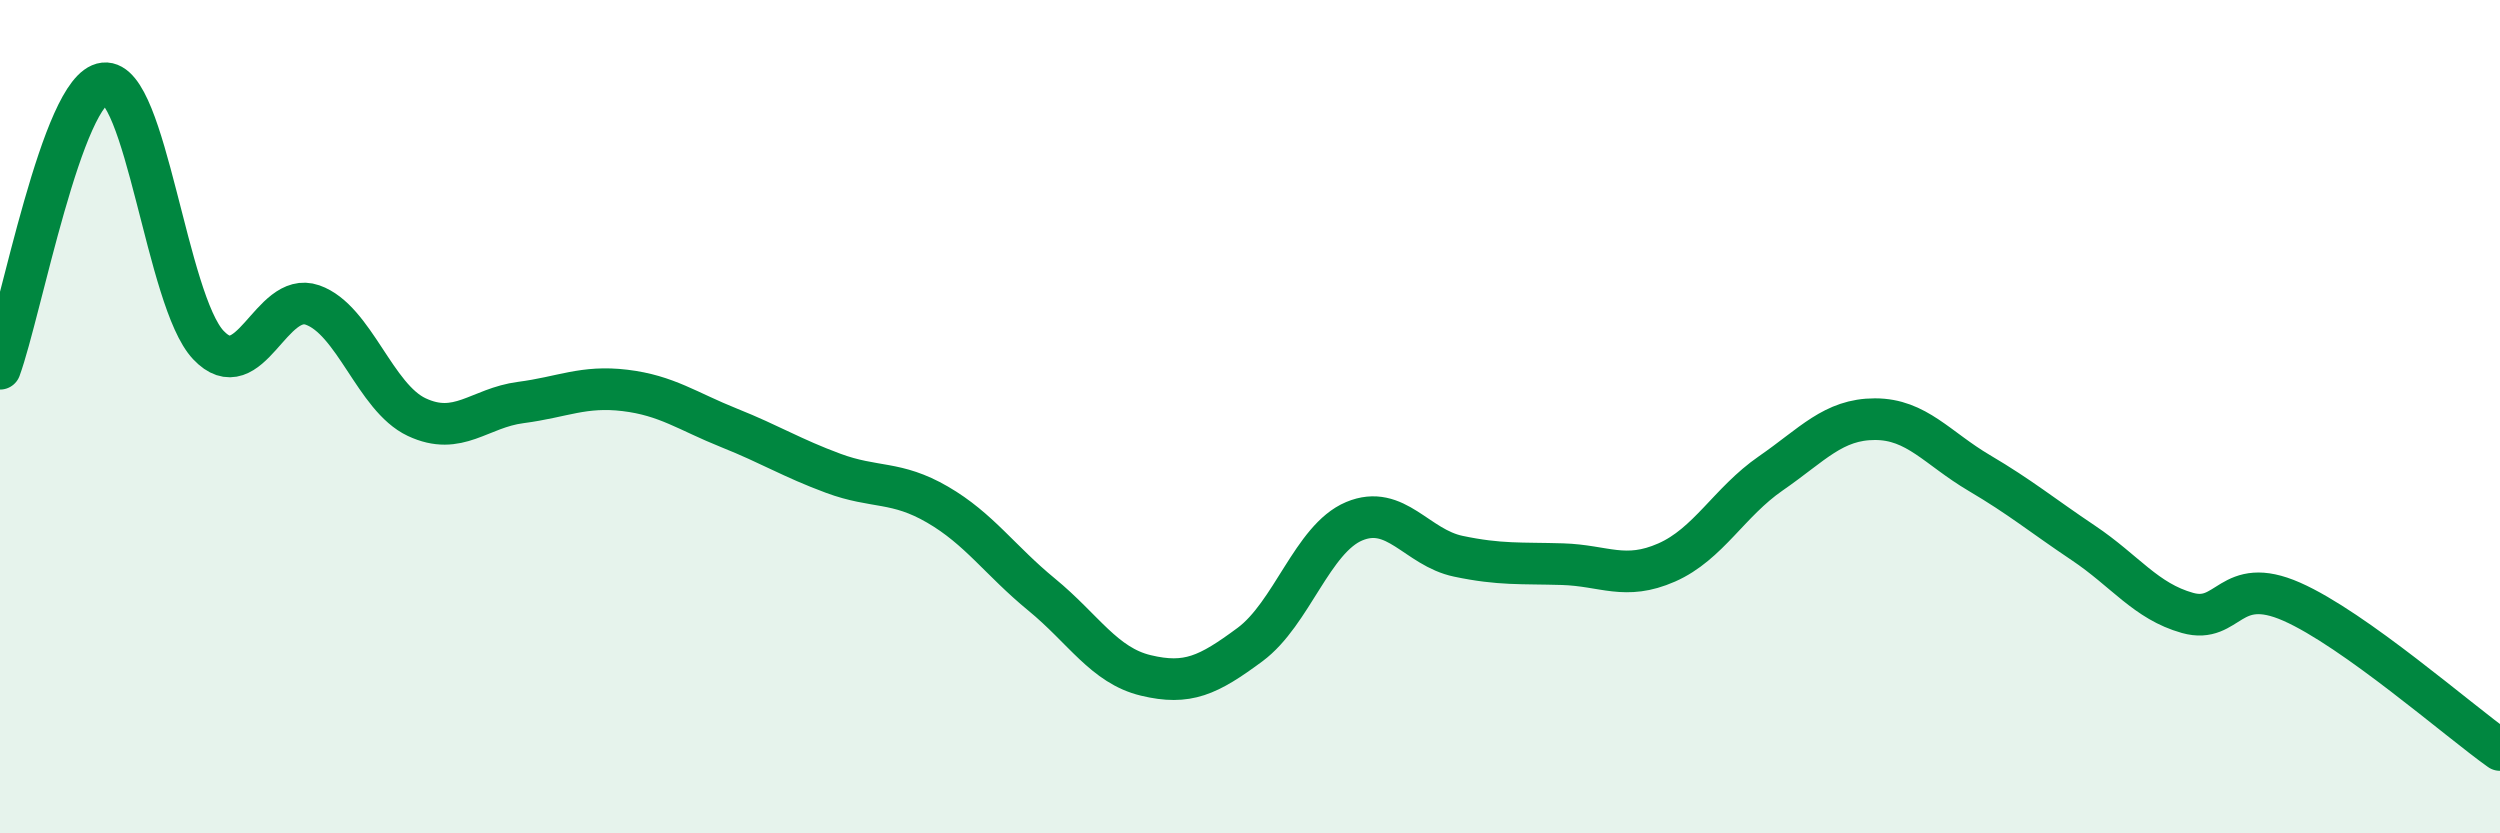
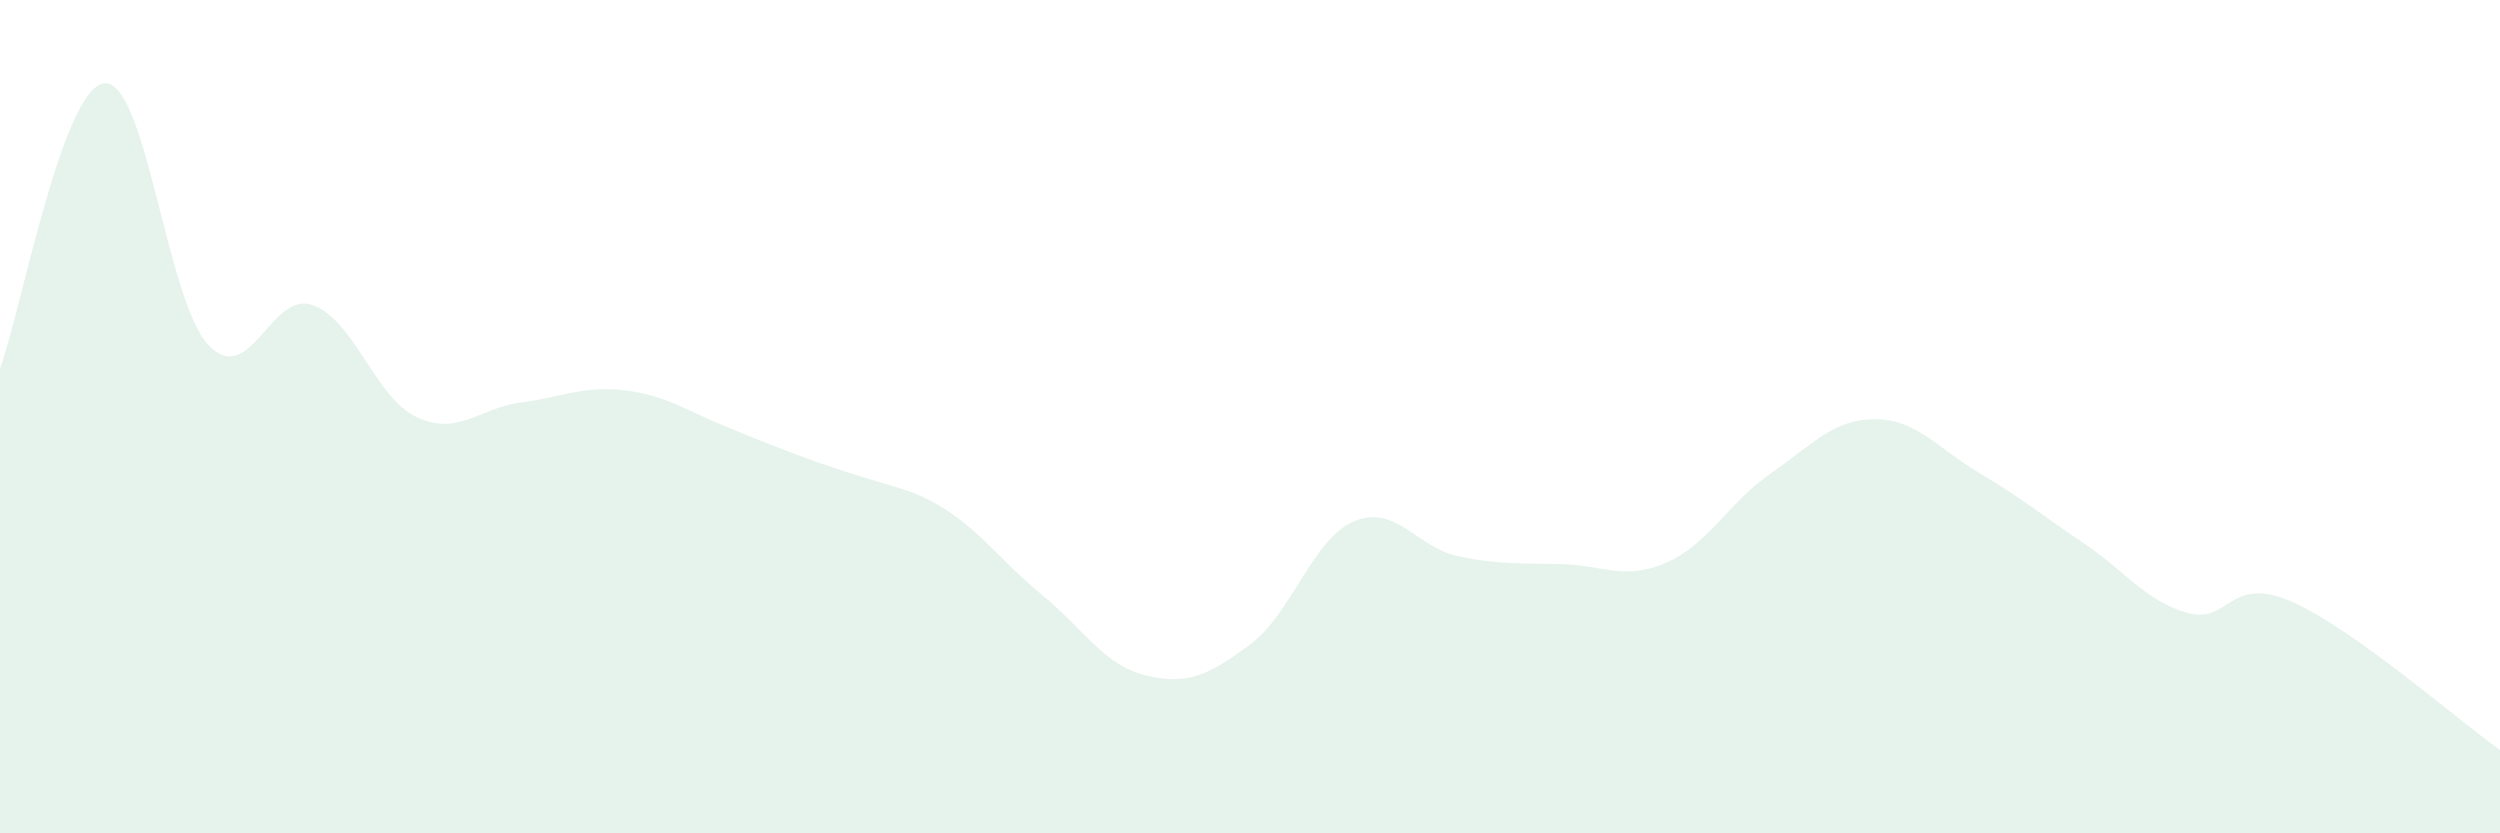
<svg xmlns="http://www.w3.org/2000/svg" width="60" height="20" viewBox="0 0 60 20">
-   <path d="M 0,8.85 C 0.5,7.48 1.5,2.11 2.5,2 C 3.5,1.89 4,7.22 5,8.28 C 6,9.34 6.5,6.97 7.5,7.32 C 8.5,7.67 9,9.54 10,10.01 C 11,10.48 11.5,9.79 12.5,9.66 C 13.5,9.53 14,9.25 15,9.37 C 16,9.49 16.5,9.87 17.5,10.27 C 18.5,10.67 19,10.99 20,11.36 C 21,11.73 21.5,11.53 22.5,12.11 C 23.5,12.69 24,13.45 25,14.27 C 26,15.09 26.5,15.97 27.5,16.21 C 28.5,16.45 29,16.21 30,15.47 C 31,14.73 31.5,12.93 32.5,12.51 C 33.5,12.09 34,13.14 35,13.35 C 36,13.56 36.5,13.51 37.5,13.54 C 38.5,13.57 39,13.94 40,13.5 C 41,13.06 41.5,12.05 42.5,11.36 C 43.5,10.67 44,10.06 45,10.06 C 46,10.06 46.5,10.76 47.5,11.35 C 48.5,11.94 49,12.36 50,13.03 C 51,13.7 51.5,14.43 52.5,14.71 C 53.5,14.99 53.5,13.78 55,14.44 C 56.5,15.1 59,17.29 60,18L60 20L0 20Z" fill="#008740" opacity="0.1" stroke-linecap="round" stroke-linejoin="round" />
-   <path d="M 0,8.85 C 0.5,7.48 1.5,2.11 2.5,2 C 3.5,1.89 4,7.22 5,8.28 C 6,9.34 6.5,6.97 7.5,7.32 C 8.5,7.67 9,9.54 10,10.01 C 11,10.48 11.5,9.79 12.5,9.66 C 13.5,9.53 14,9.25 15,9.37 C 16,9.49 16.5,9.87 17.5,10.27 C 18.5,10.67 19,10.99 20,11.36 C 21,11.73 21.5,11.53 22.5,12.11 C 23.5,12.69 24,13.45 25,14.27 C 26,15.09 26.5,15.97 27.5,16.21 C 28.5,16.45 29,16.21 30,15.47 C 31,14.73 31.5,12.93 32.5,12.51 C 33.5,12.09 34,13.14 35,13.35 C 36,13.56 36.5,13.51 37.5,13.54 C 38.5,13.57 39,13.94 40,13.5 C 41,13.06 41.5,12.05 42.5,11.36 C 43.5,10.67 44,10.06 45,10.06 C 46,10.06 46.5,10.76 47.5,11.35 C 48.5,11.94 49,12.36 50,13.03 C 51,13.7 51.5,14.43 52.5,14.71 C 53.5,14.99 53.5,13.78 55,14.44 C 56.5,15.1 59,17.29 60,18" stroke="#008740" stroke-width="1" fill="none" stroke-linecap="round" stroke-linejoin="round" />
+   <path d="M 0,8.85 C 0.5,7.48 1.5,2.11 2.5,2 C 3.5,1.89 4,7.22 5,8.28 C 6,9.34 6.5,6.97 7.5,7.32 C 8.5,7.67 9,9.54 10,10.01 C 11,10.48 11.5,9.79 12.5,9.66 C 13.5,9.53 14,9.25 15,9.37 C 16,9.49 16.5,9.87 17.5,10.27 C 21,11.73 21.5,11.53 22.5,12.11 C 23.5,12.69 24,13.45 25,14.27 C 26,15.09 26.5,15.97 27.5,16.21 C 28.5,16.45 29,16.21 30,15.47 C 31,14.73 31.5,12.93 32.5,12.51 C 33.5,12.09 34,13.14 35,13.35 C 36,13.56 36.5,13.51 37.5,13.54 C 38.5,13.57 39,13.94 40,13.5 C 41,13.06 41.5,12.05 42.5,11.36 C 43.5,10.67 44,10.06 45,10.06 C 46,10.06 46.5,10.76 47.5,11.35 C 48.5,11.94 49,12.36 50,13.03 C 51,13.7 51.5,14.43 52.5,14.71 C 53.5,14.99 53.5,13.78 55,14.44 C 56.5,15.1 59,17.29 60,18L60 20L0 20Z" fill="#008740" opacity="0.1" stroke-linecap="round" stroke-linejoin="round" />
</svg>